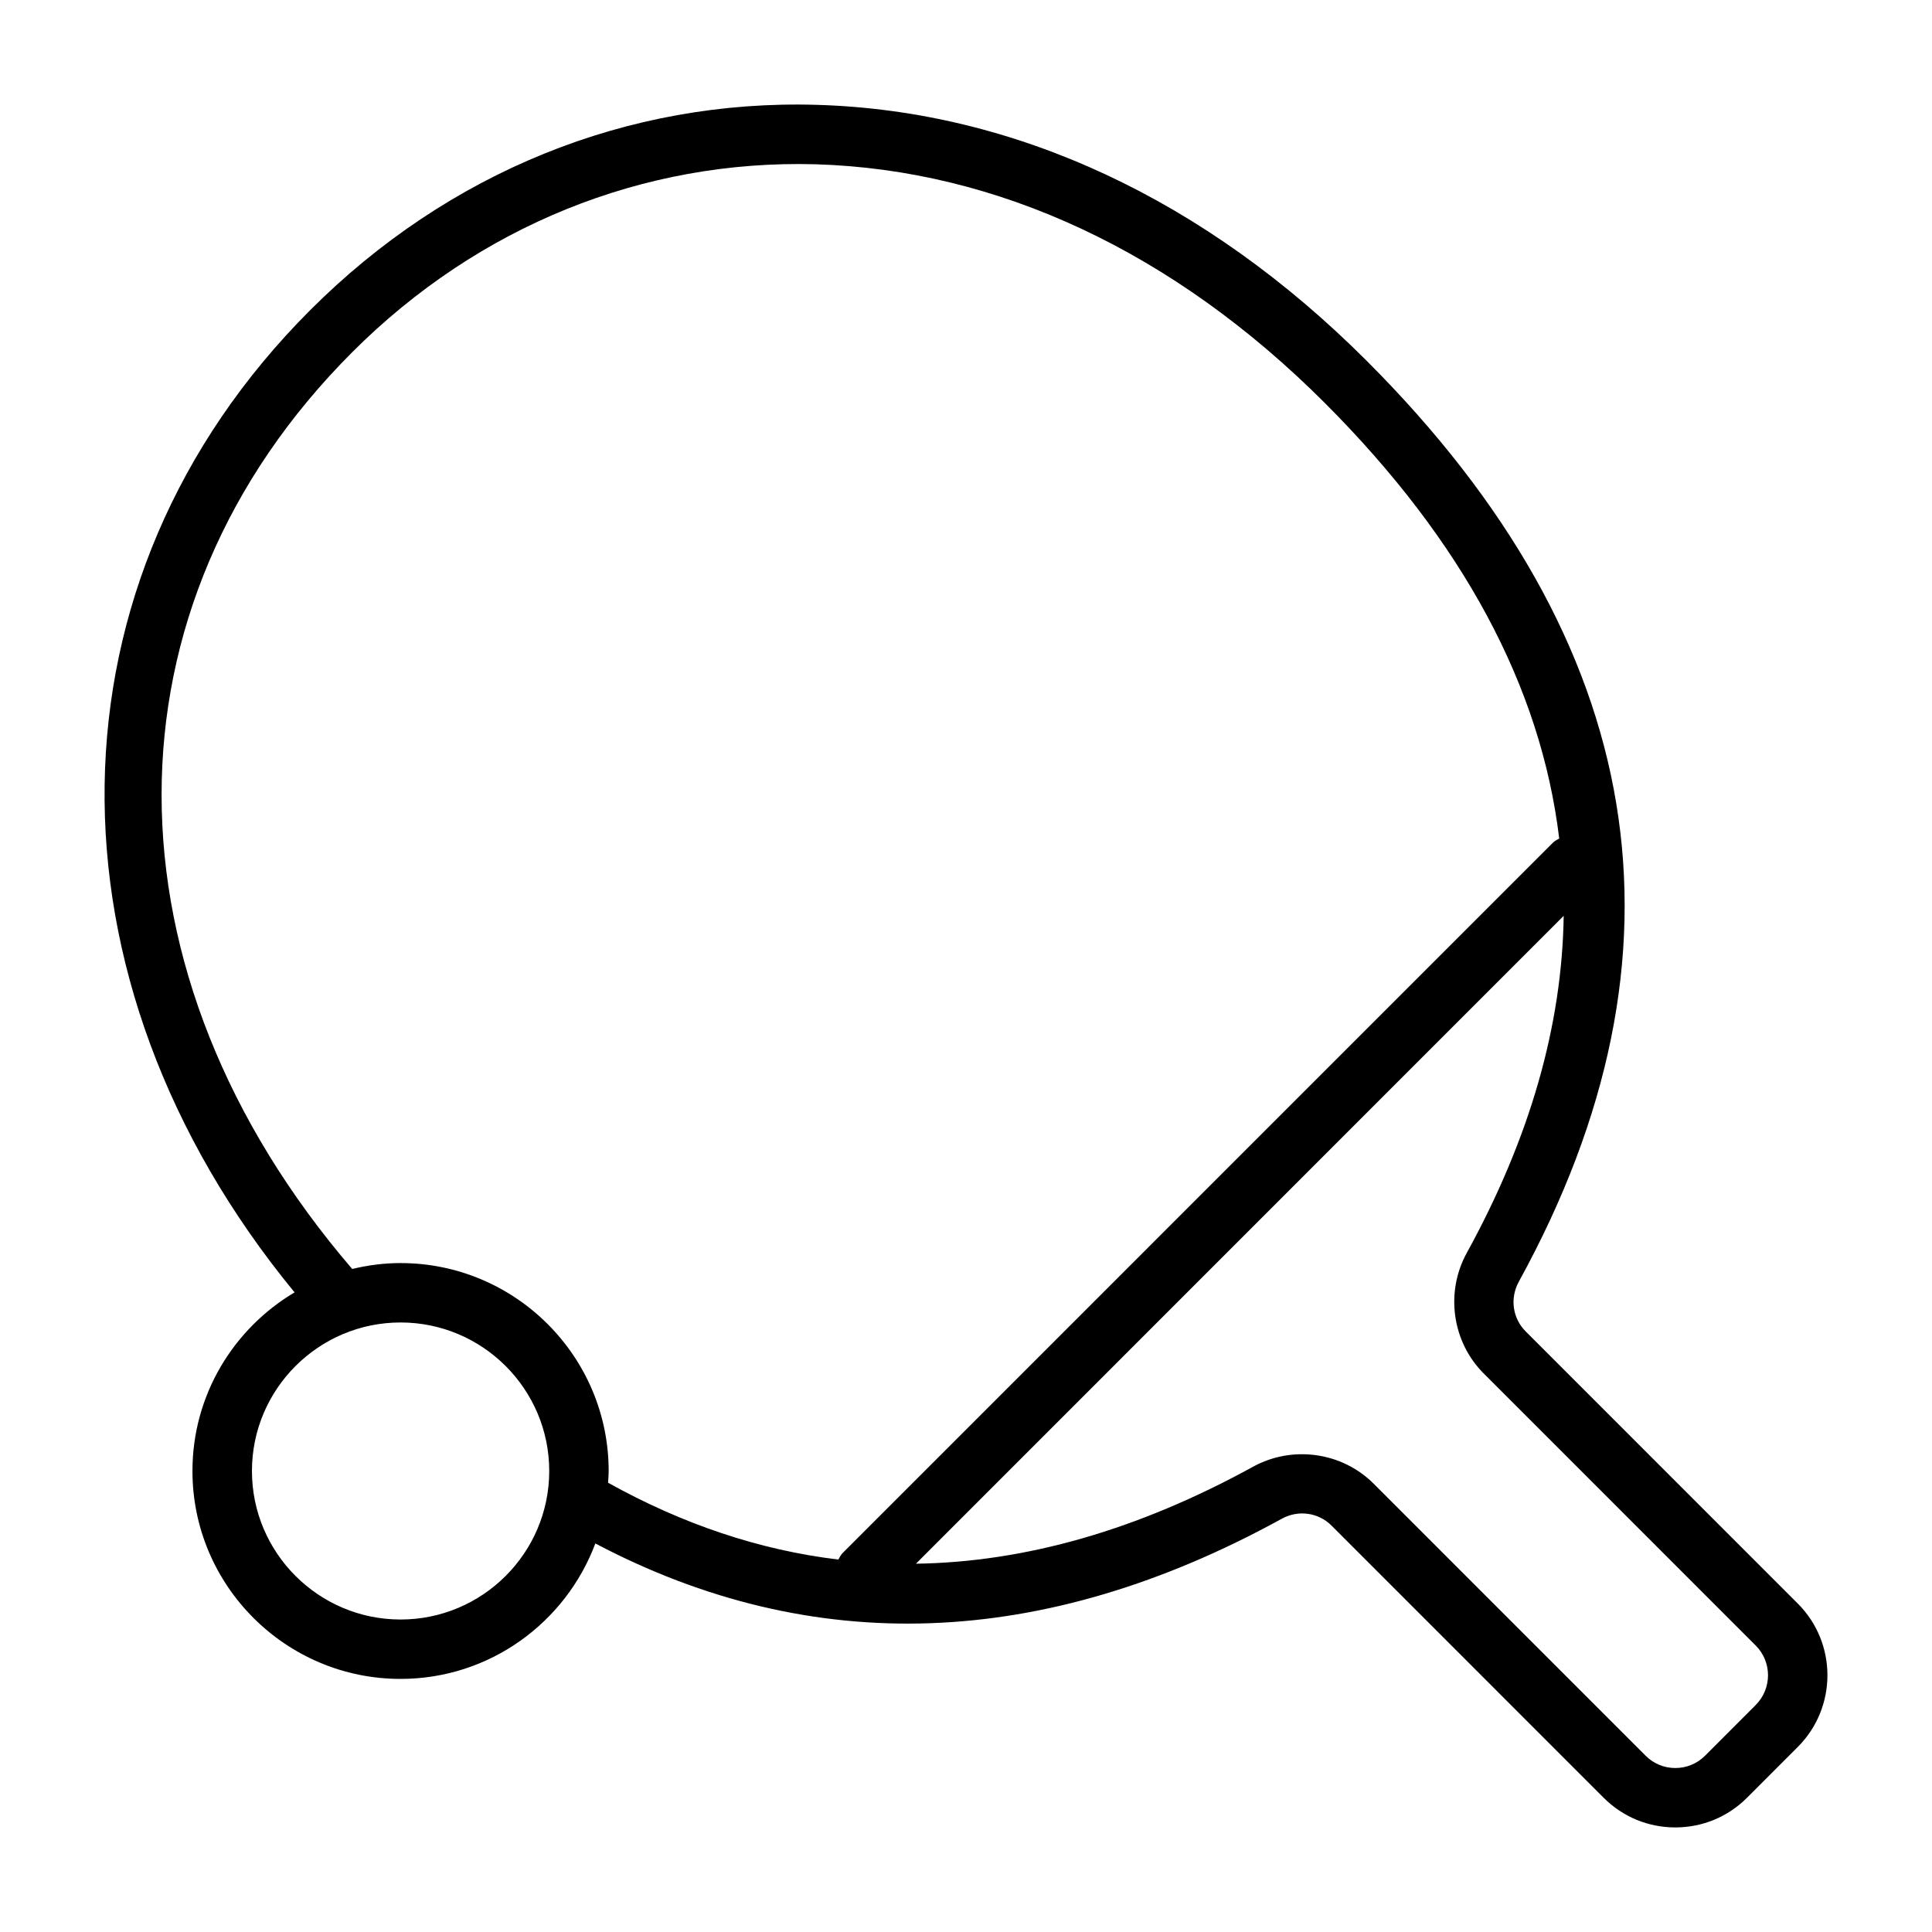
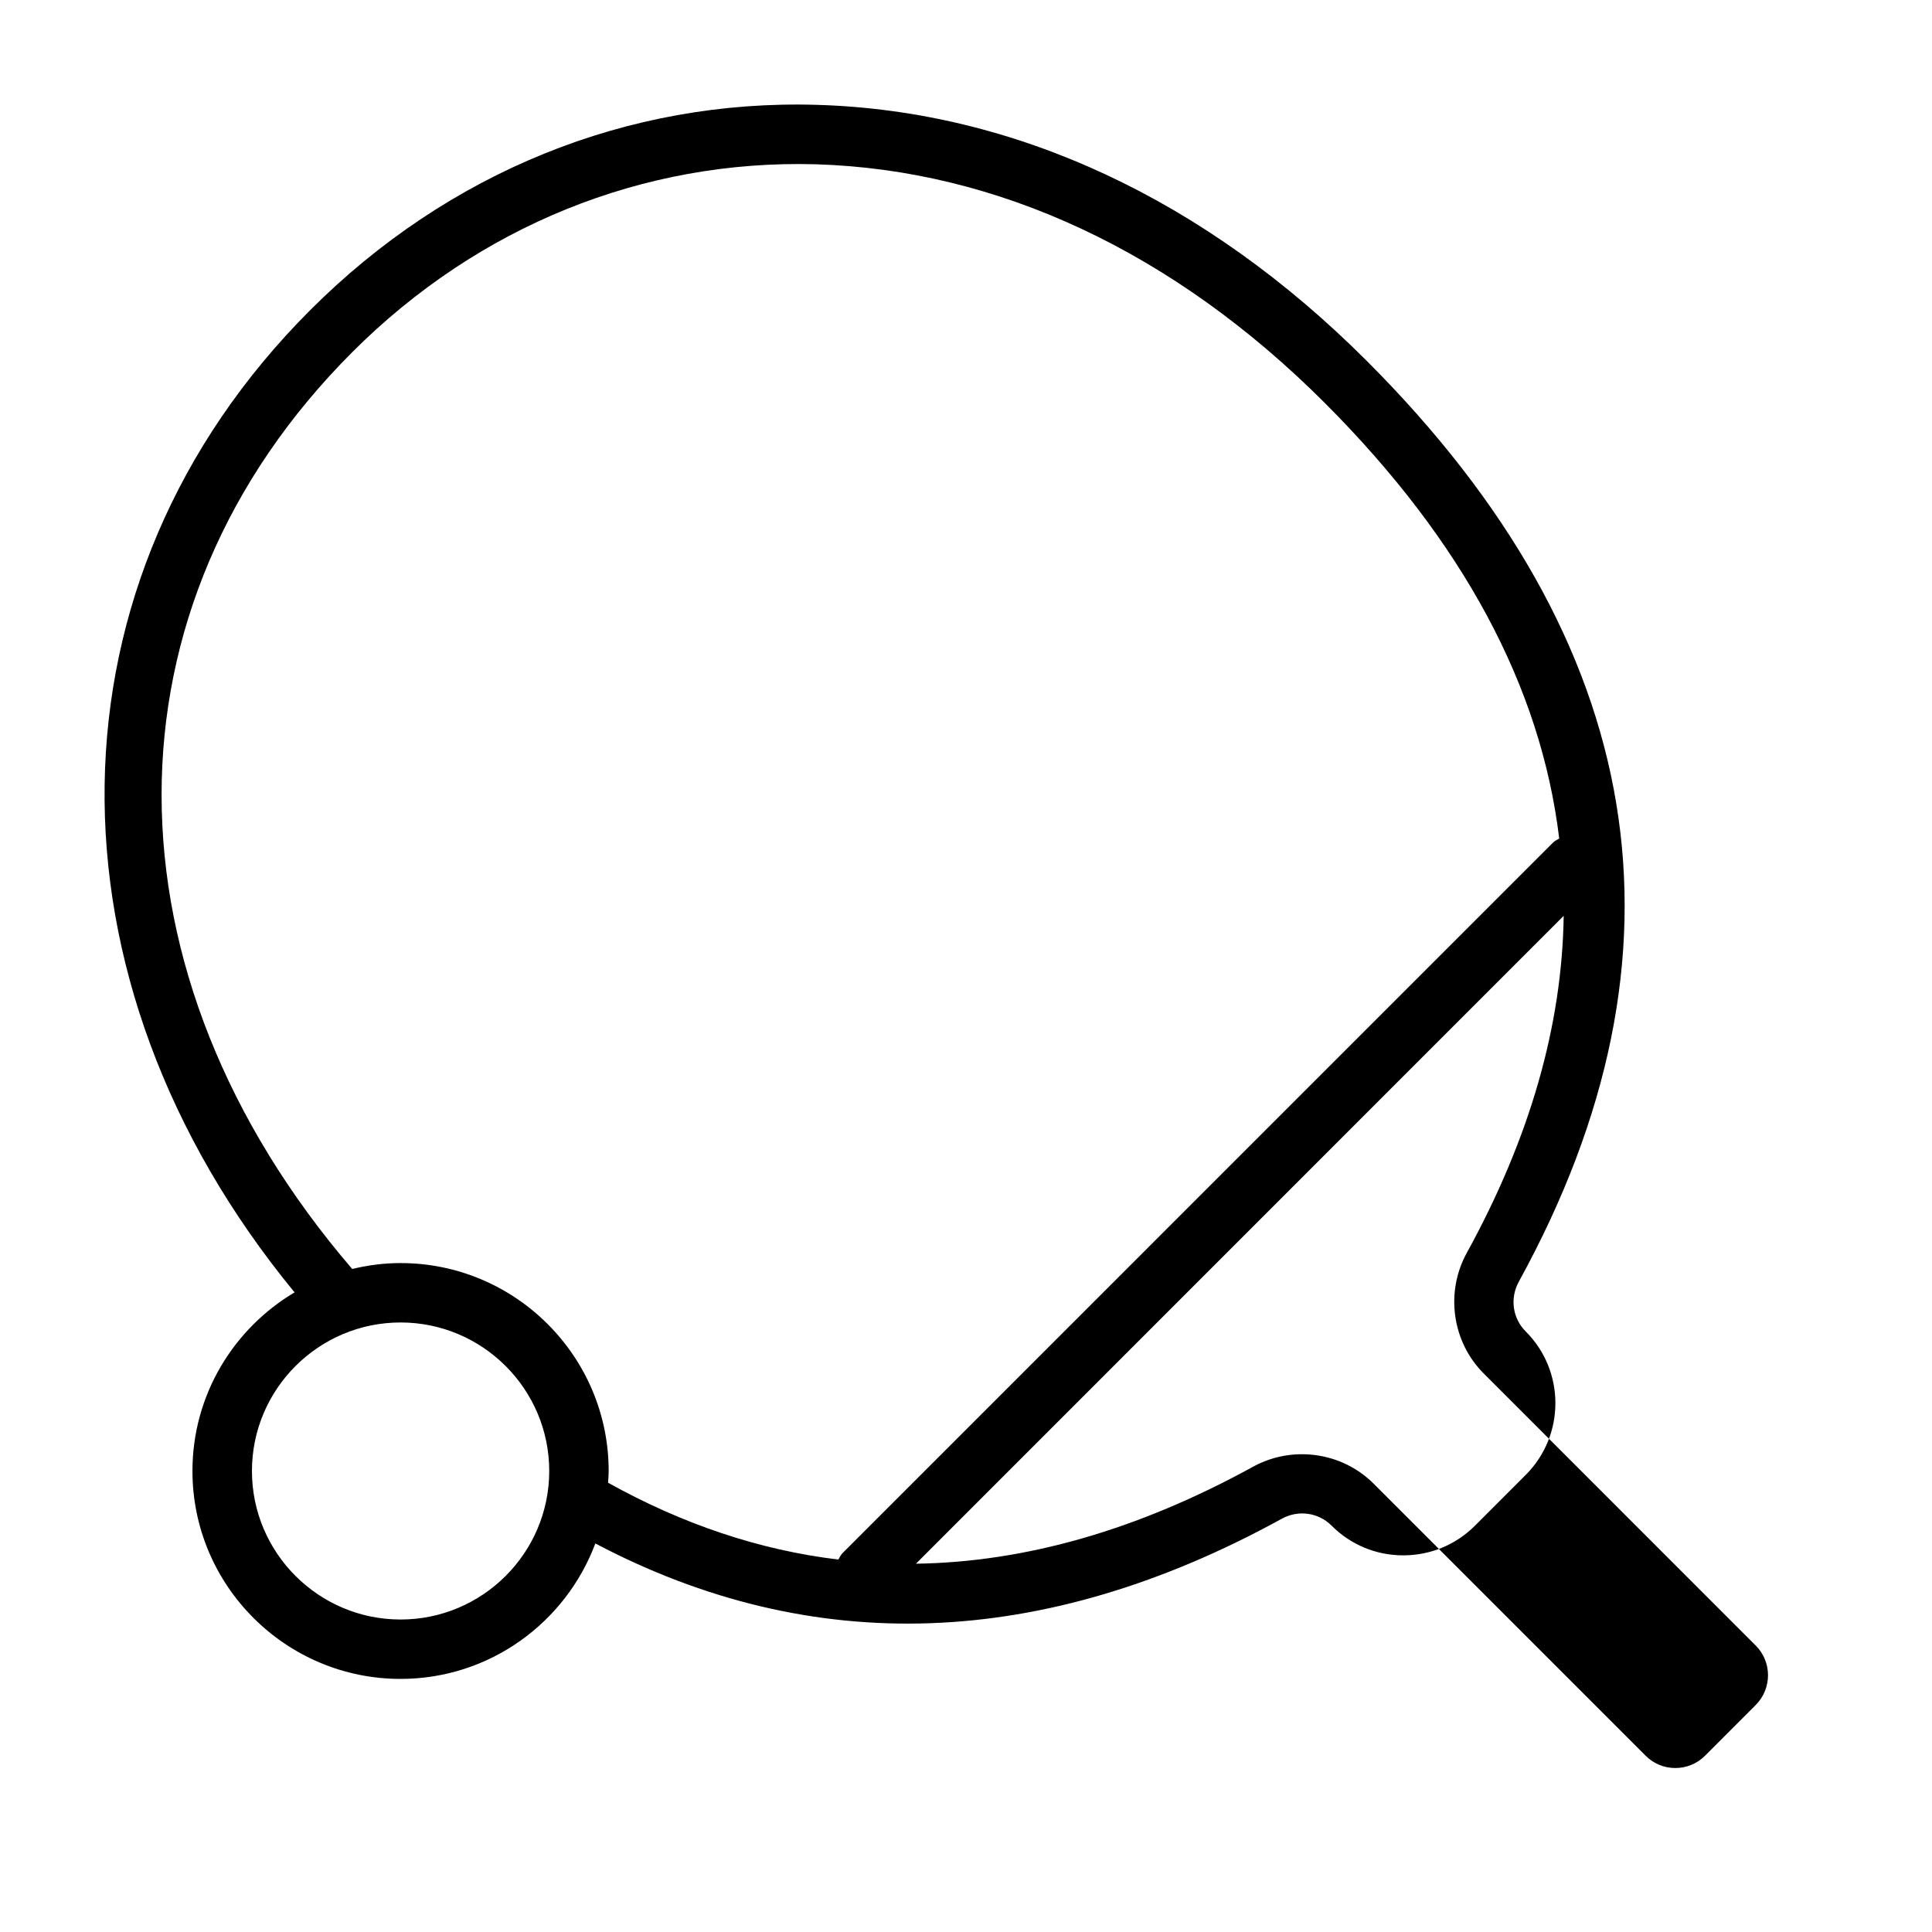
<svg xmlns="http://www.w3.org/2000/svg" fill="#000000" width="800px" height="800px" version="1.1" viewBox="144 144 512 512">
-   <path d="m620.43 568.96-72.094-72.109c-3.512-3.504-4.242-8.816-1.82-13.219 47.926-87.215 34.352-169.32-40.336-244.02-42.824-42.832-93.188-66.281-145.65-67.824-50.203-1.504-97.789 17.844-134.31 54.387-71.422 71.43-72.5 177.18-4.156 260.32-16.176 9.613-27.062 27.199-27.062 47.328 0 30.387 24.742 55.105 55.145 55.105 23.641 0 43.793-14.965 51.625-35.895 57.551 30.332 118.69 28.199 181.9-6.543 4.394-2.418 9.699-1.676 13.203 1.812l72.094 72.102c5.066 5.086 11.82 7.883 19.004 7.883 7.18 0 13.934-2.793 19.012-7.871l13.438-13.445c10.488-10.488 10.488-27.531 0.008-38.016zm-370.27 4.227c-21.719 0-39.391-17.656-39.391-39.359s17.672-39.359 39.391-39.359 39.391 17.656 39.391 39.359-17.672 39.359-39.391 39.359zm0-94.465c-4.426 0-8.707 0.582-12.824 1.566-67.219-78.328-67.496-175.45 0.047-242.99 33.434-33.434 77.082-51.012 122.7-49.766 48.355 1.422 95.02 23.273 134.96 63.211 36.707 36.715 57.34 75.32 62.164 115.47-0.582 0.34-1.18 0.621-1.676 1.117l-188.18 188.19c-0.527 0.527-0.836 1.164-1.18 1.777-20.797-2.496-41.164-9.305-61.023-20.355 0.055-1.039 0.156-2.062 0.156-3.117-0.008-30.379-24.75-55.098-55.148-55.098zm359.13 117.12-13.438 13.445c-2.102 2.102-4.906 3.258-7.875 3.258s-5.762-1.156-7.863-3.258l-72.094-72.109c-8.367-8.359-21.508-10.219-31.945-4.481-30.418 16.711-60.27 25.277-89.34 25.703l171.66-171.7c-0.418 29.055-8.941 58.867-25.688 89.34-5.731 10.43-3.891 23.562 4.481 31.93l72.094 72.109c4.348 4.352 4.348 11.41 0.004 15.758z" />
+   <path d="m620.43 568.96-72.094-72.109c-3.512-3.504-4.242-8.816-1.82-13.219 47.926-87.215 34.352-169.32-40.336-244.02-42.824-42.832-93.188-66.281-145.65-67.824-50.203-1.504-97.789 17.844-134.31 54.387-71.422 71.43-72.5 177.18-4.156 260.32-16.176 9.613-27.062 27.199-27.062 47.328 0 30.387 24.742 55.105 55.145 55.105 23.641 0 43.793-14.965 51.625-35.895 57.551 30.332 118.69 28.199 181.9-6.543 4.394-2.418 9.699-1.676 13.203 1.812c5.066 5.086 11.82 7.883 19.004 7.883 7.18 0 13.934-2.793 19.012-7.871l13.438-13.445c10.488-10.488 10.488-27.531 0.008-38.016zm-370.27 4.227c-21.719 0-39.391-17.656-39.391-39.359s17.672-39.359 39.391-39.359 39.391 17.656 39.391 39.359-17.672 39.359-39.391 39.359zm0-94.465c-4.426 0-8.707 0.582-12.824 1.566-67.219-78.328-67.496-175.45 0.047-242.99 33.434-33.434 77.082-51.012 122.7-49.766 48.355 1.422 95.02 23.273 134.96 63.211 36.707 36.715 57.34 75.32 62.164 115.47-0.582 0.34-1.18 0.621-1.676 1.117l-188.18 188.19c-0.527 0.527-0.836 1.164-1.18 1.777-20.797-2.496-41.164-9.305-61.023-20.355 0.055-1.039 0.156-2.062 0.156-3.117-0.008-30.379-24.75-55.098-55.148-55.098zm359.13 117.12-13.438 13.445c-2.102 2.102-4.906 3.258-7.875 3.258s-5.762-1.156-7.863-3.258l-72.094-72.109c-8.367-8.359-21.508-10.219-31.945-4.481-30.418 16.711-60.27 25.277-89.34 25.703l171.66-171.7c-0.418 29.055-8.941 58.867-25.688 89.34-5.731 10.43-3.891 23.562 4.481 31.93l72.094 72.109c4.348 4.352 4.348 11.41 0.004 15.758z" />
</svg>